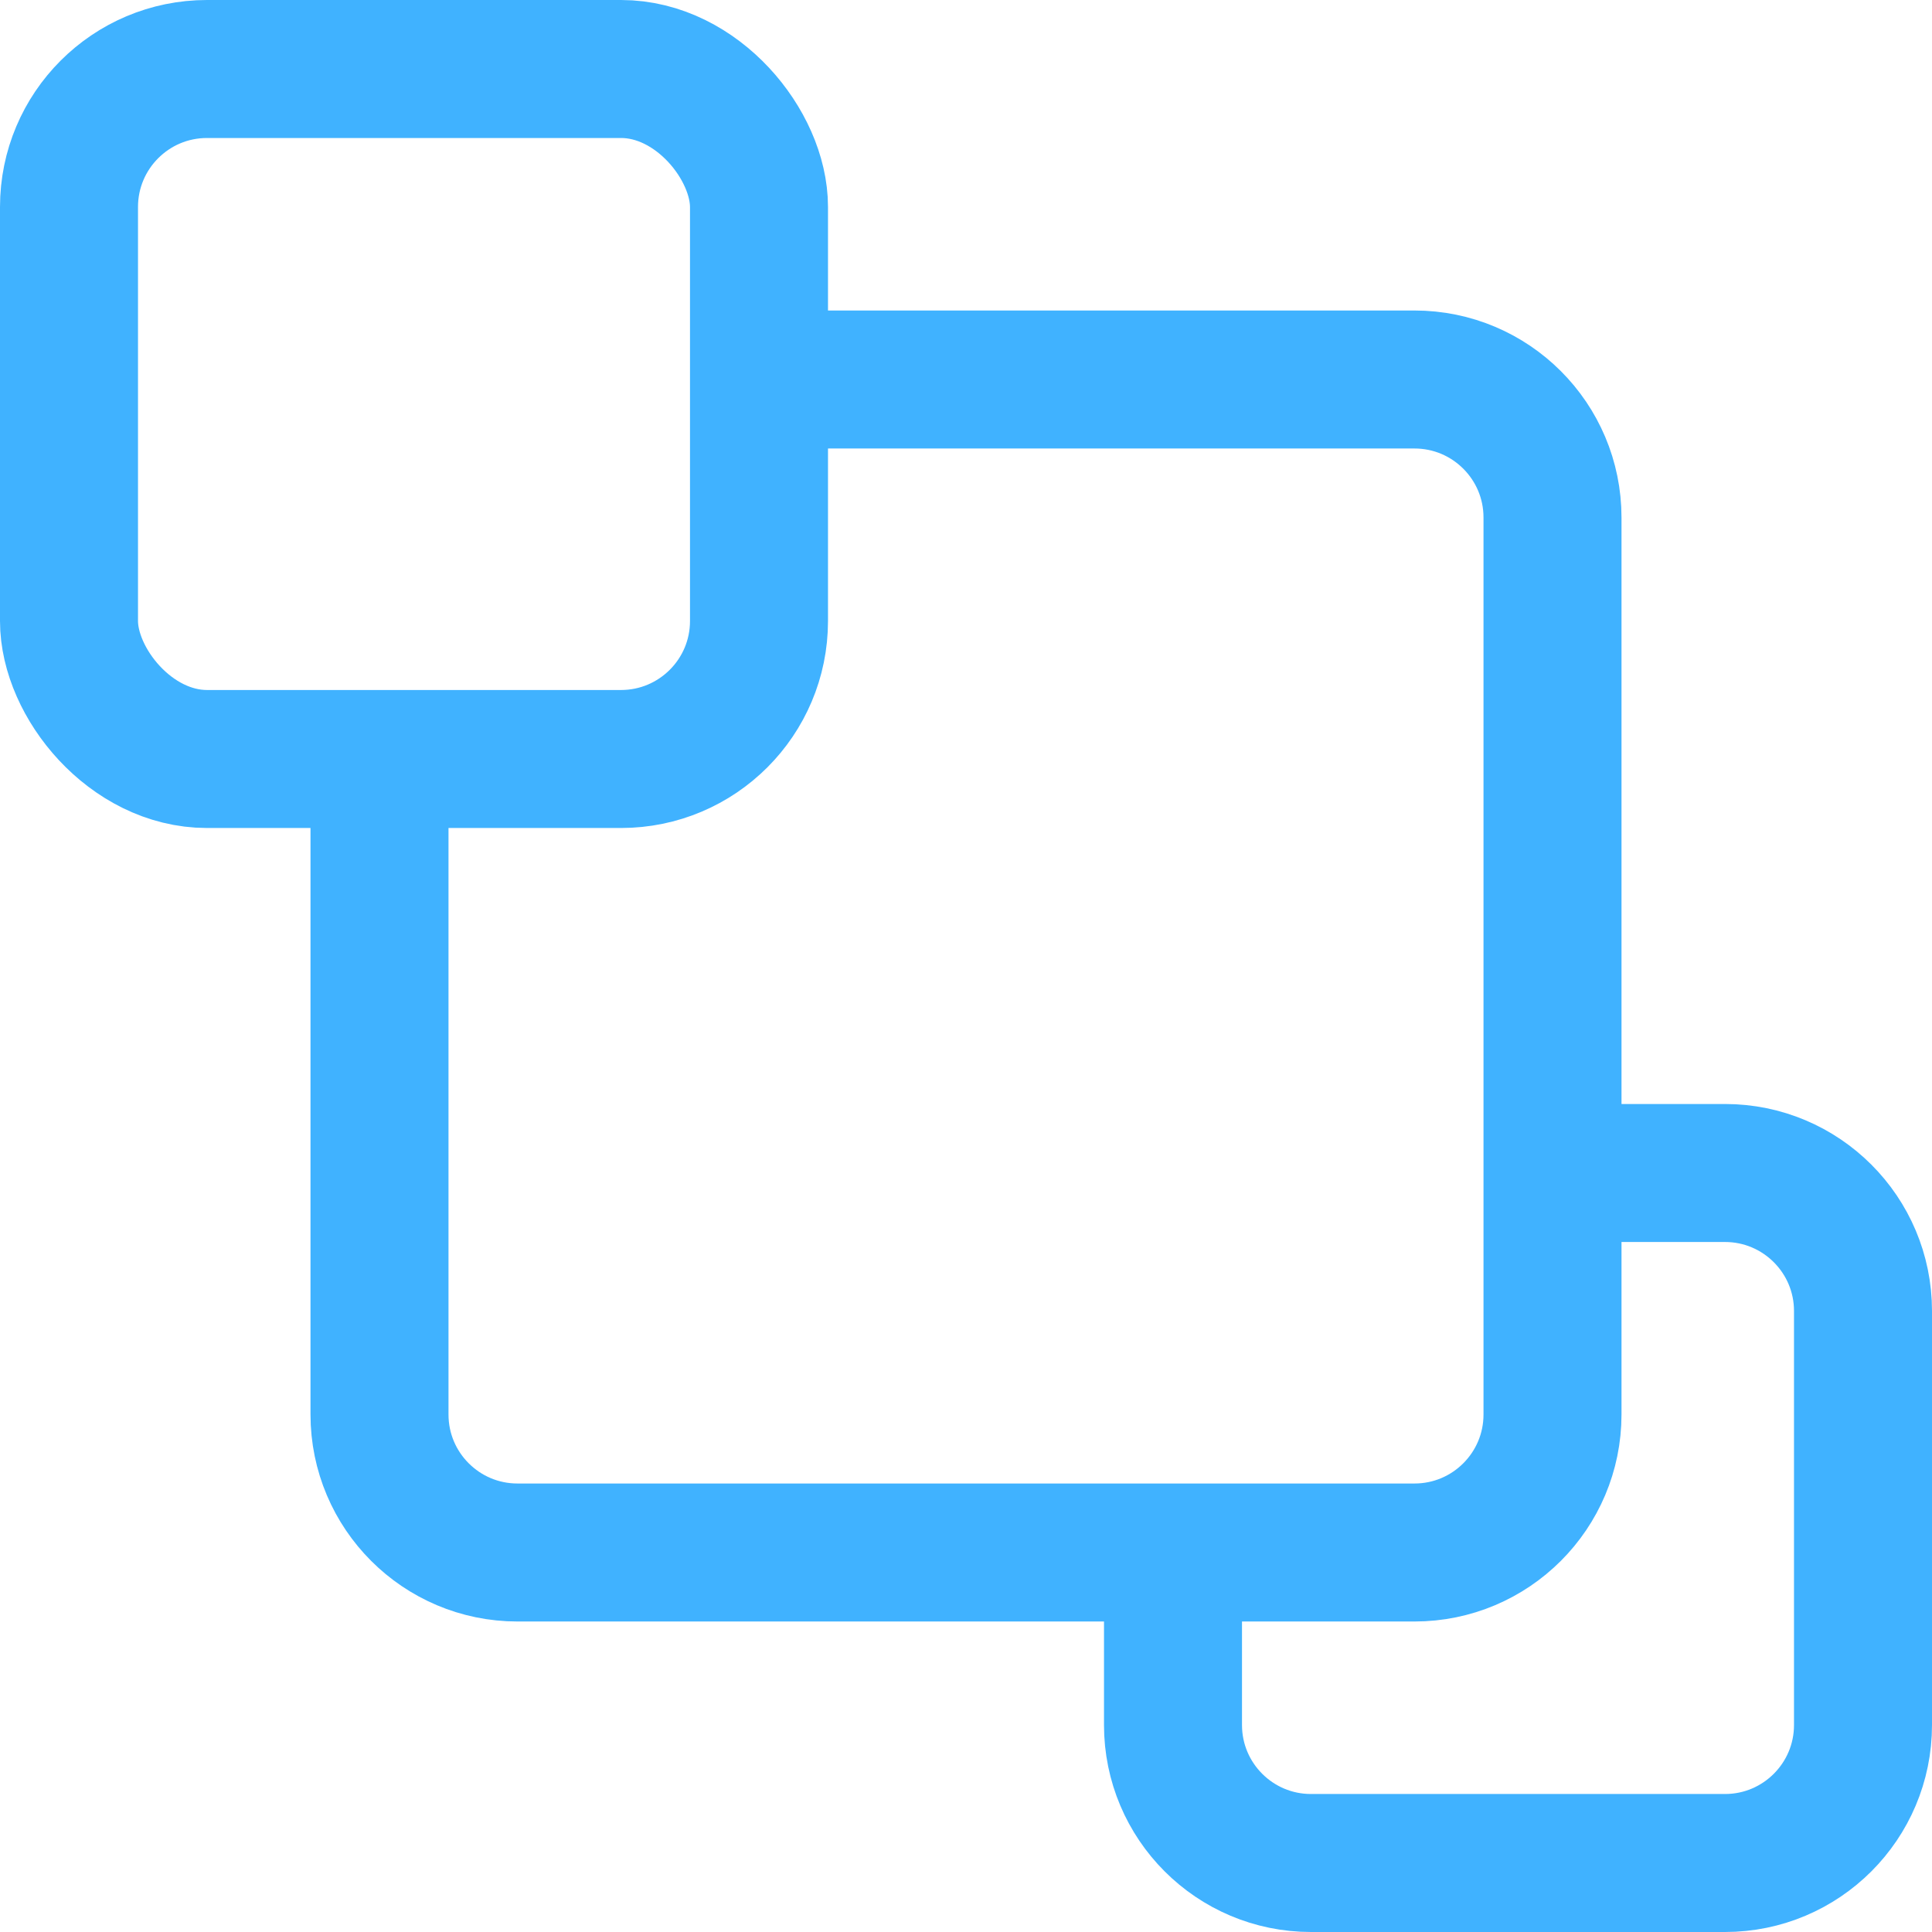
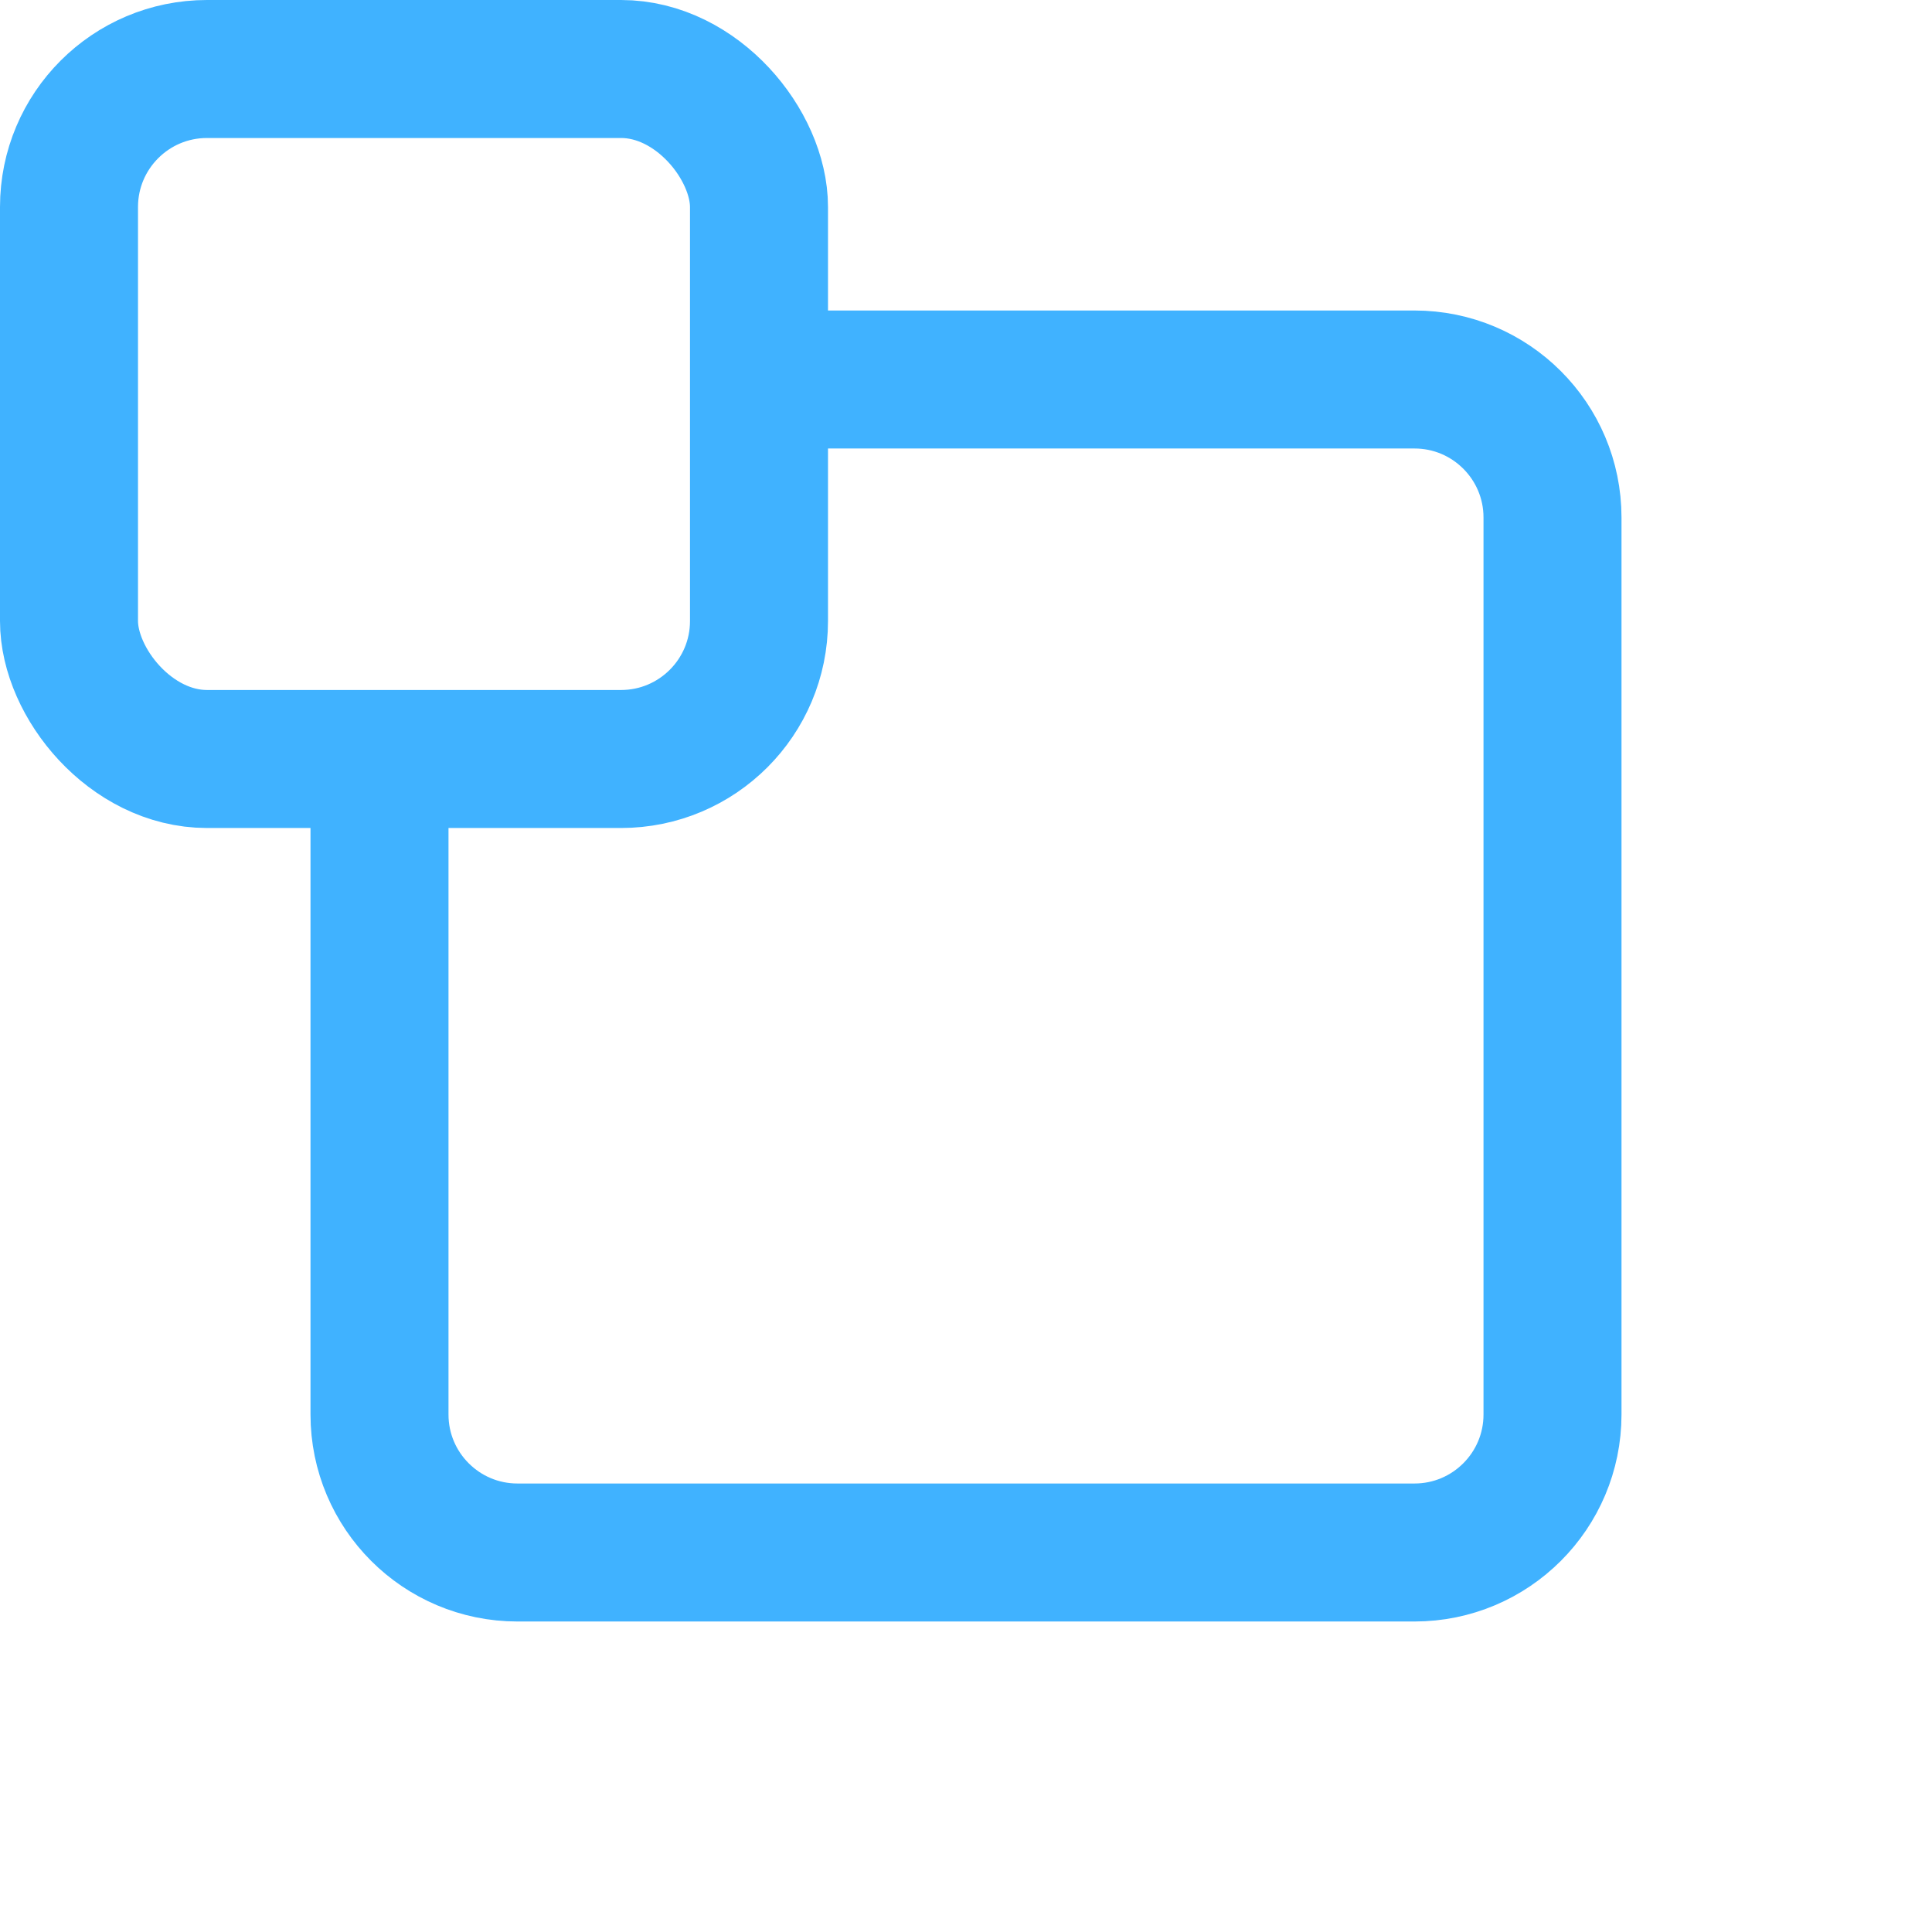
<svg xmlns="http://www.w3.org/2000/svg" width="56" height="56" viewBox="0 0 56 56" fill="none">
-   <path d="M22 11H28H41C43.209 11 45 12.791 45 15V41C45 43.209 43.209 45 41 45H15C12.791 45 11 43.209 11 41V28V22" stroke="#40B2FF" stroke-width="4" />
+   <path d="M22 11H41C43.209 11 45 12.791 45 15V41C45 43.209 43.209 45 41 45H15C12.791 45 11 43.209 11 41V28V22" stroke="#40B2FF" stroke-width="4" />
  <rect x="2" y="2" width="20" height="20" rx="4" stroke="#40B2FF" stroke-width="4" />
-   <path d="M45 34H50C52.209 34 54 35.791 54 38V50C54 52.209 52.209 54 50 54H38C35.791 54 34 52.209 34 50V45" stroke="#40B2FF" stroke-width="4" />
</svg>